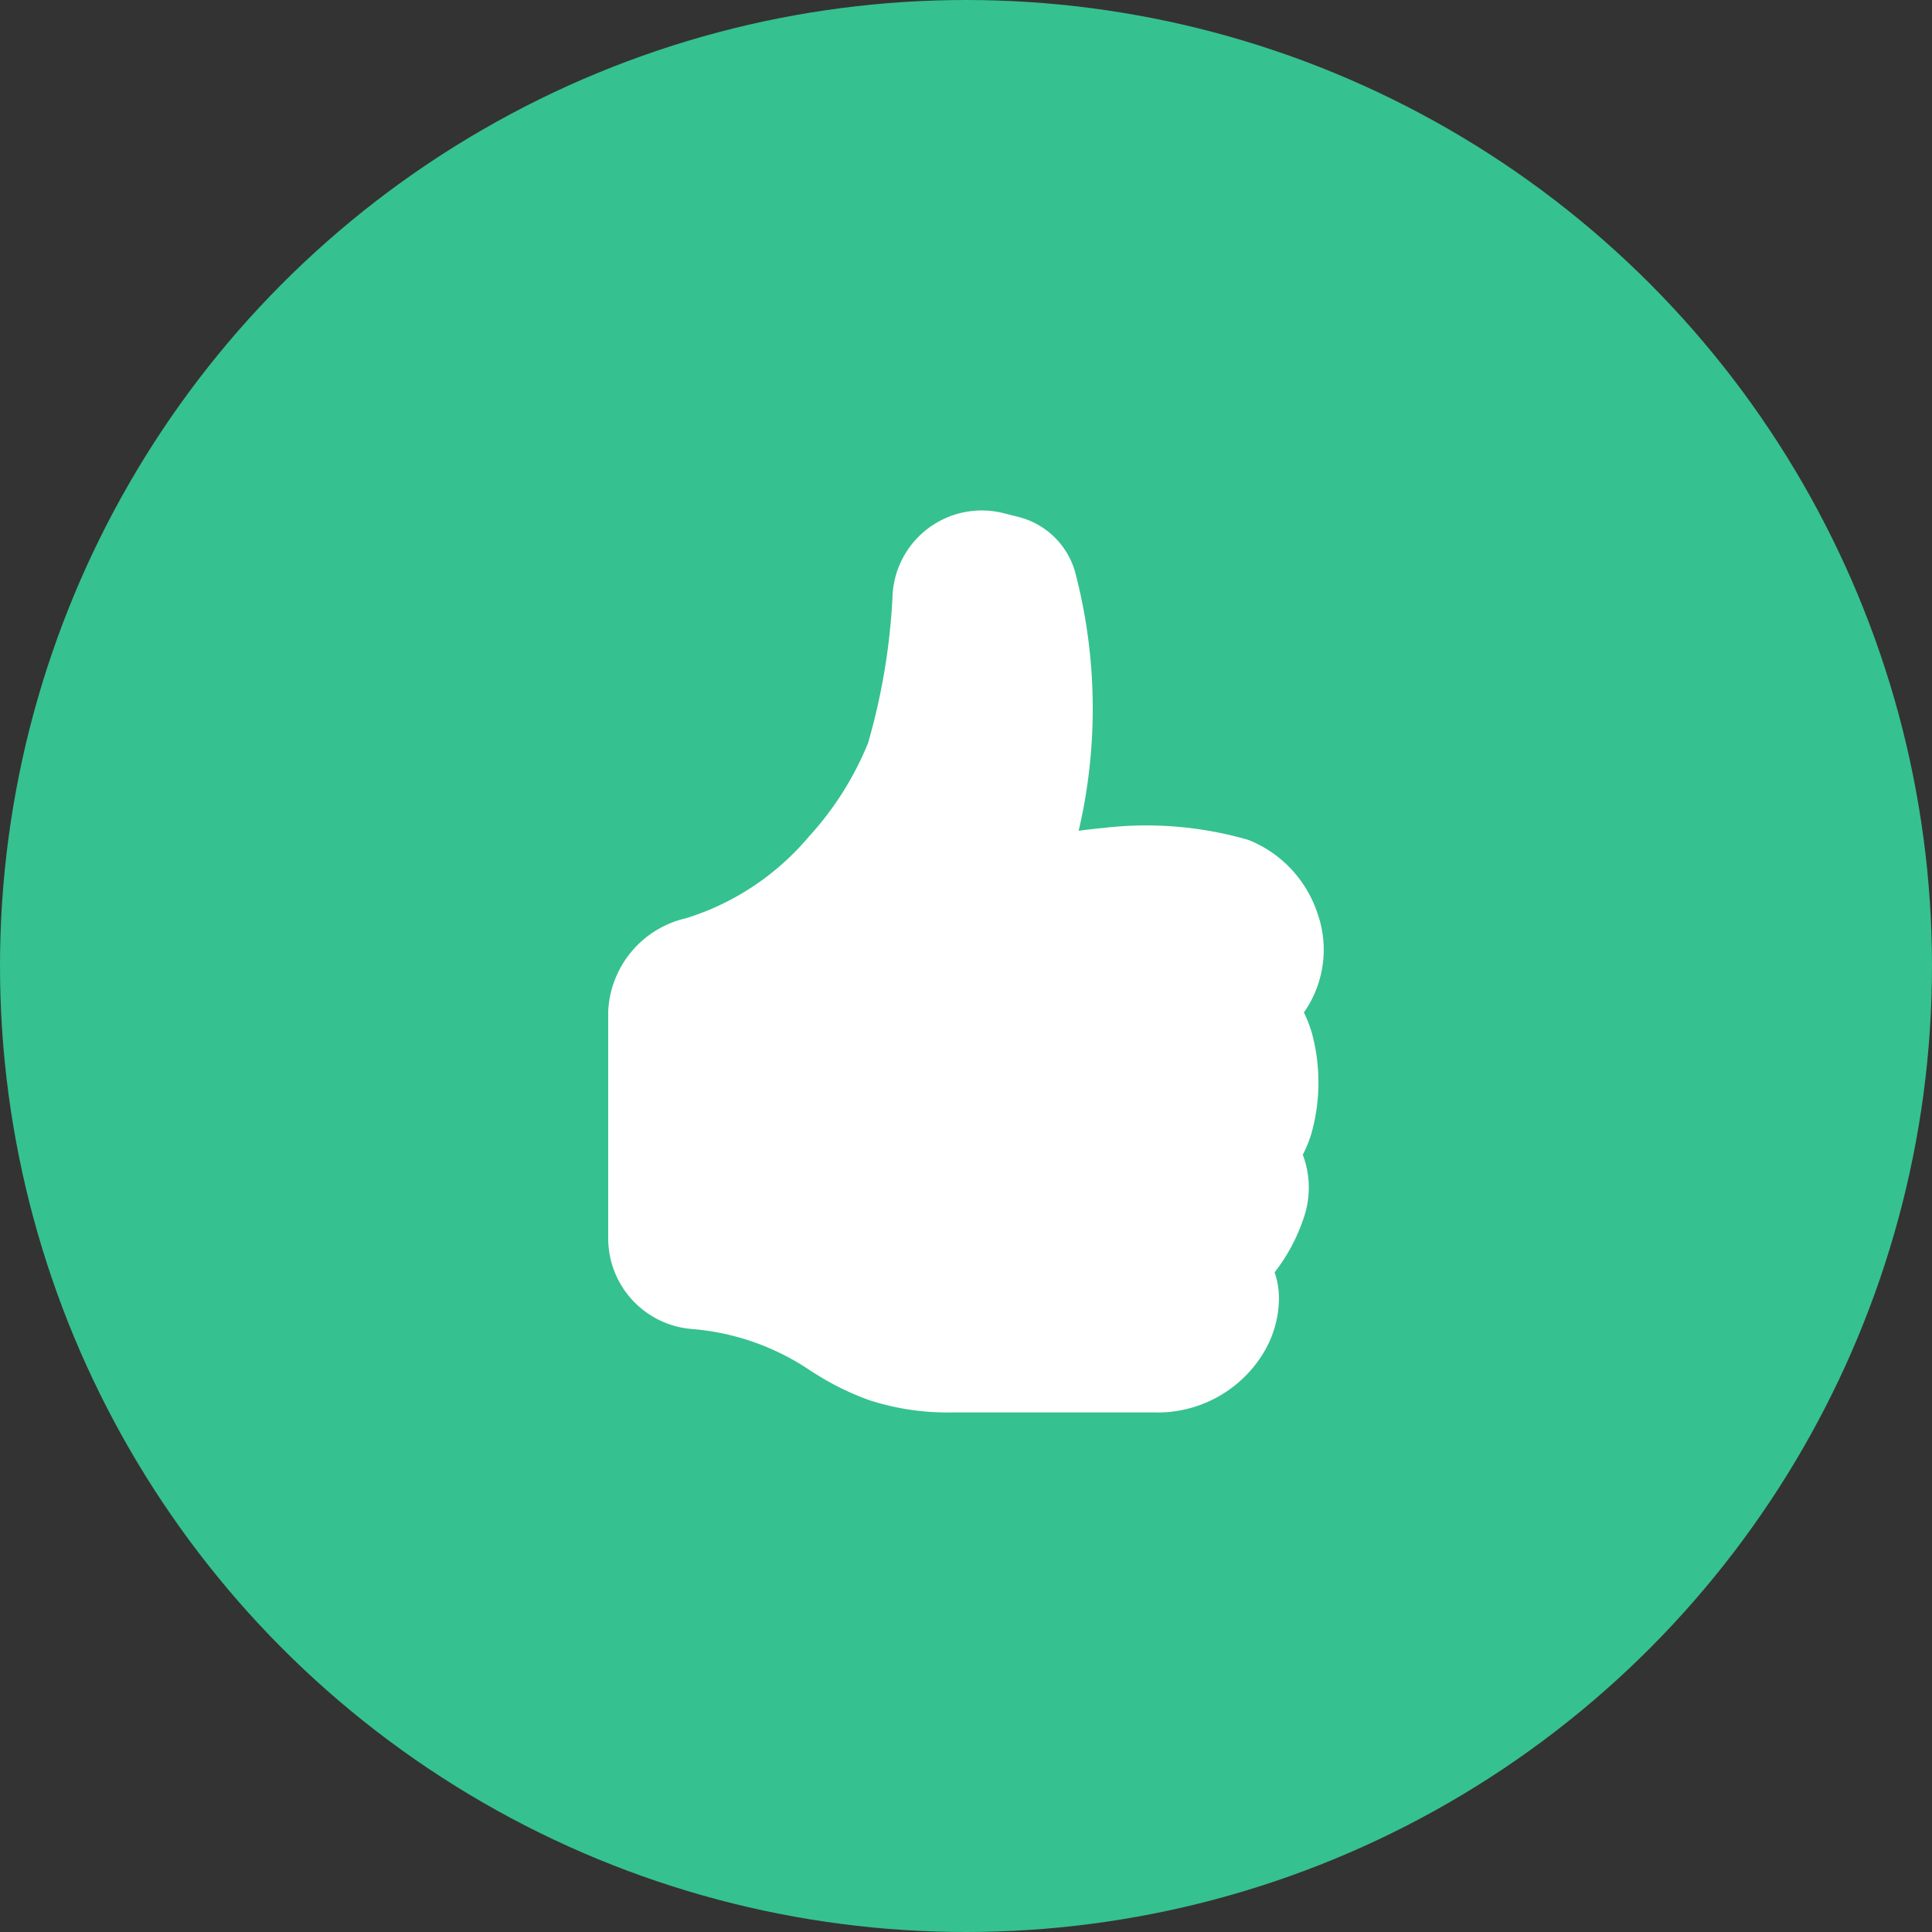
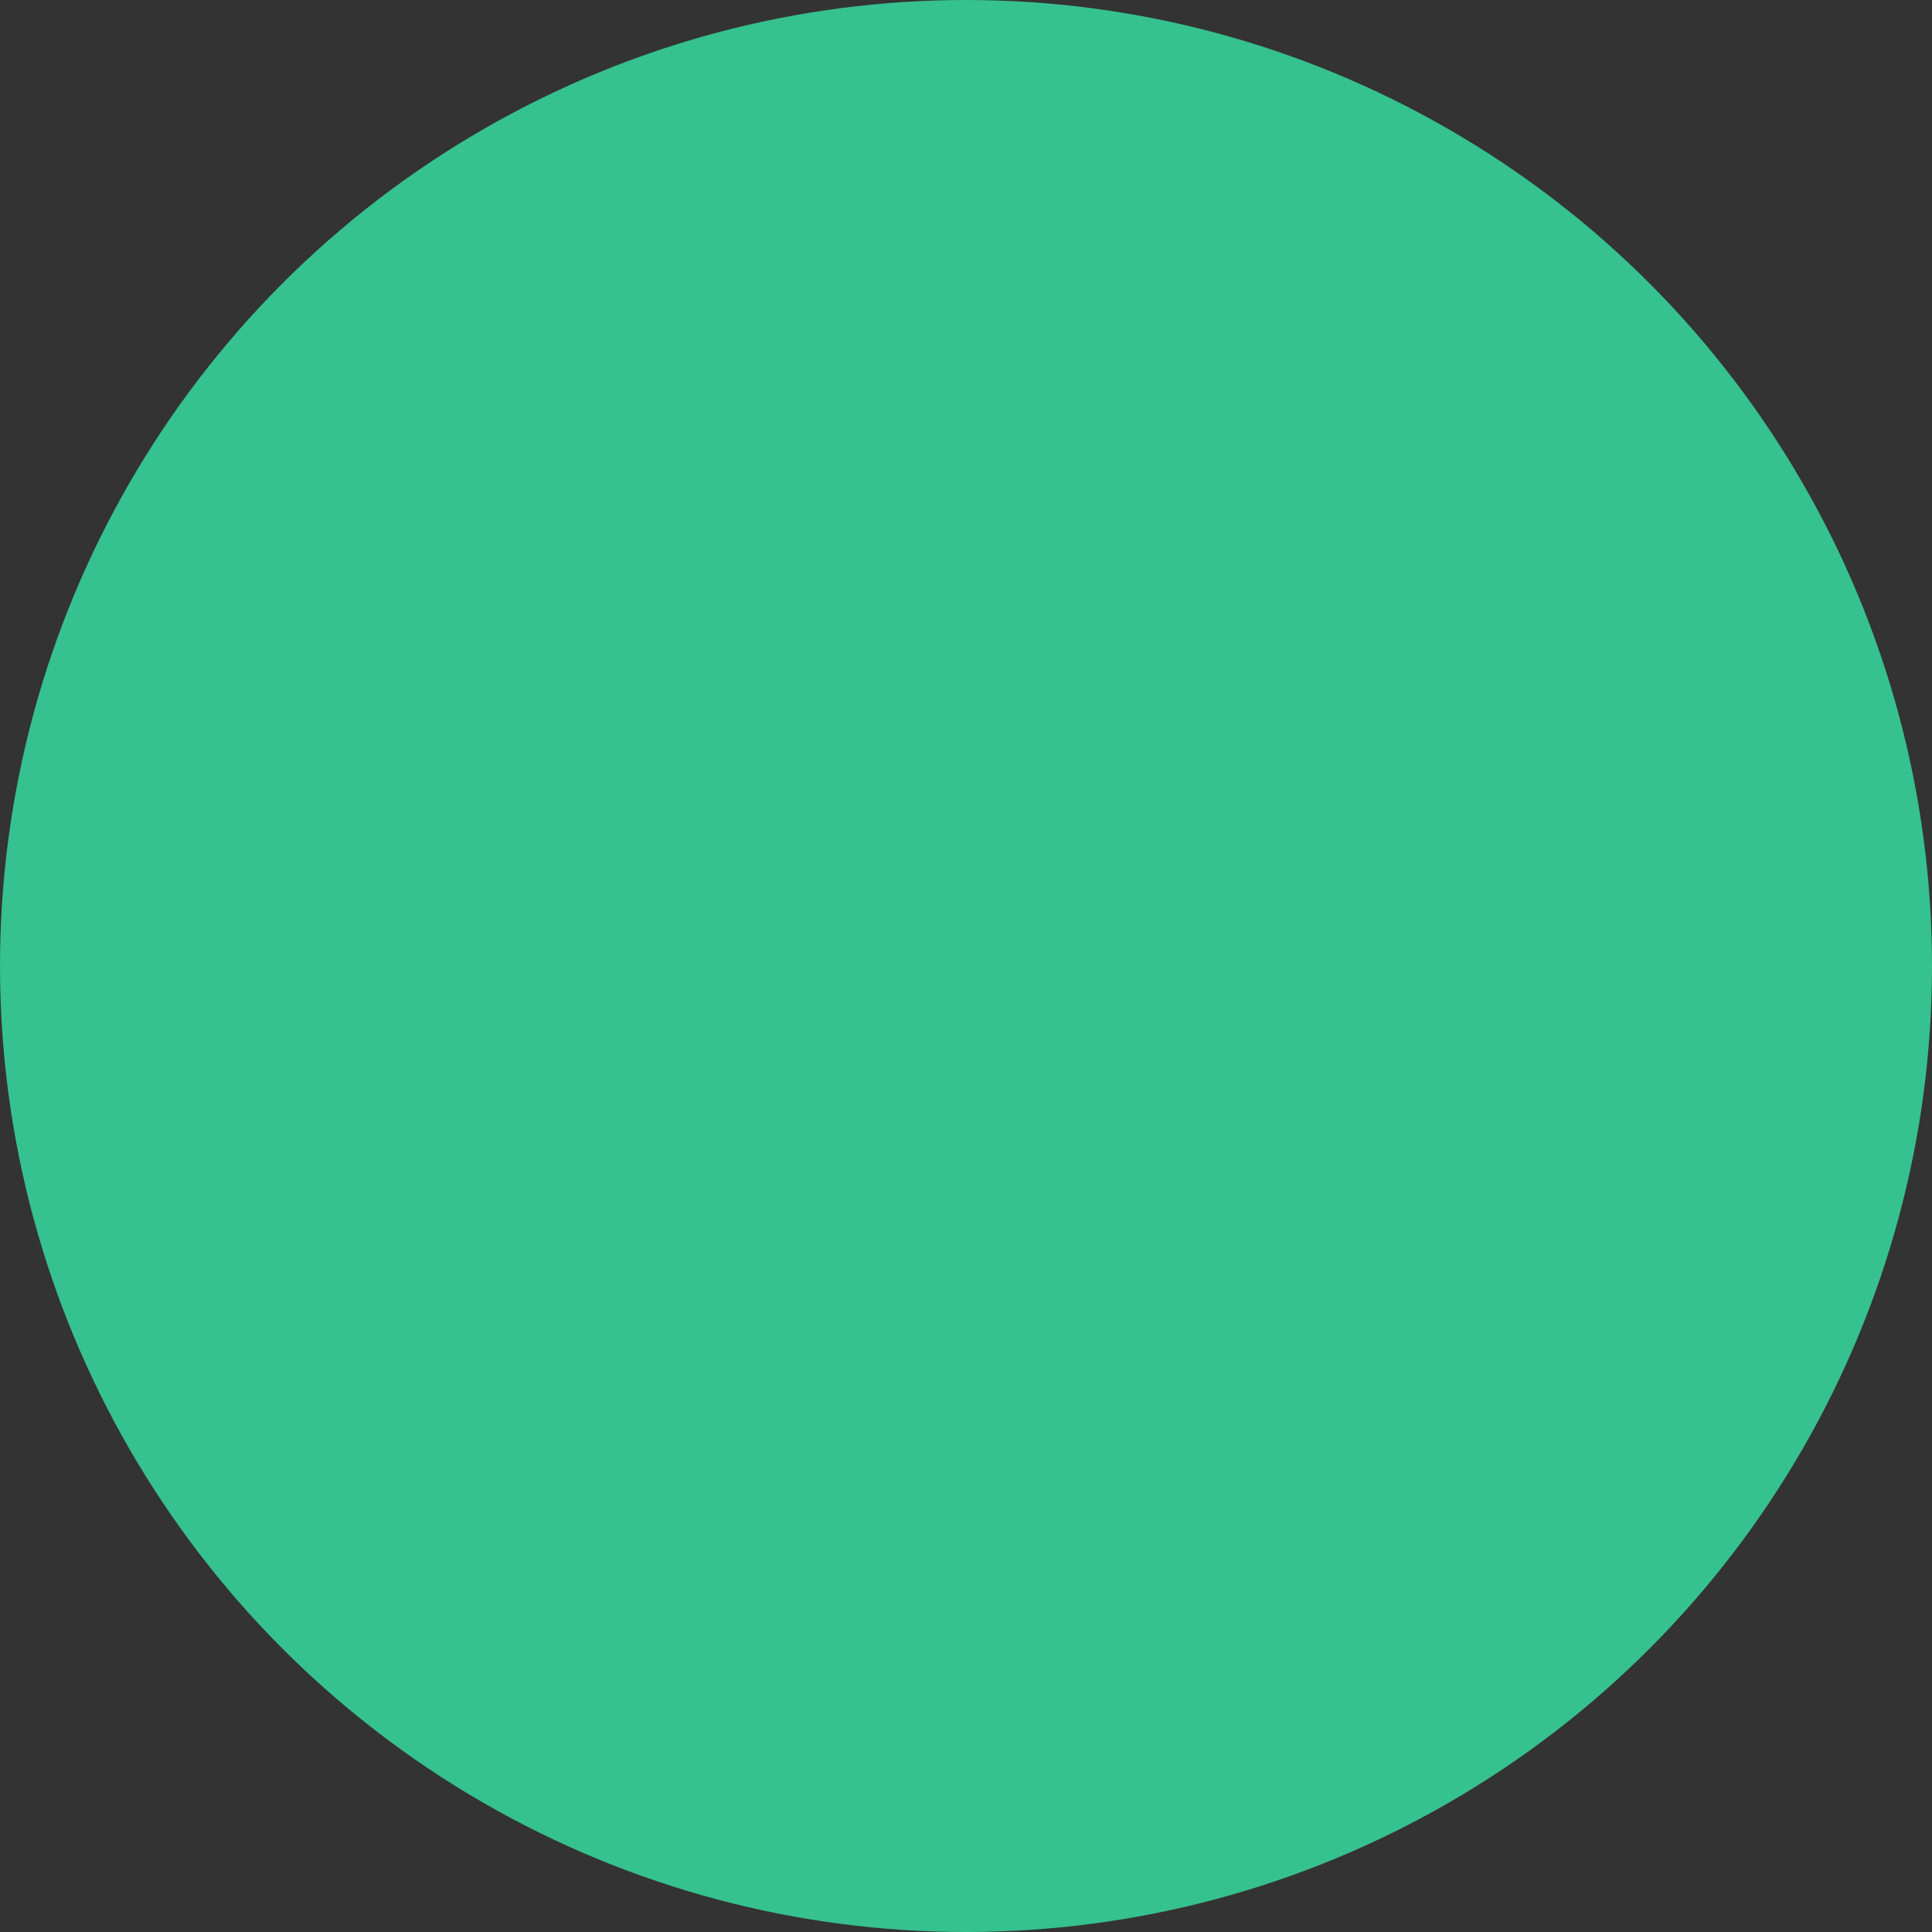
<svg xmlns="http://www.w3.org/2000/svg" width="48" height="48" viewBox="0 0 48 48">
  <rect x="0" y="0" width="48" height="48" fill="#333333" stroke="none" />
  <g id="hand-thumbs-up-fill" transform="translate(-1050 -838)">
    <circle id="Ellipse_20" data-name="Ellipse 20" cx="24" cy="24" r="24" transform="translate(1050 838)" fill="#36c190" />
-     <path id="hand-thumbs-up-fill-2" data-name="hand-thumbs-up-fill" d="M9.066,2.369A2.219,2.219,0,0,1,11.787.344l.372.094A1.962,1.962,0,0,1,13.6,1.814a13.355,13.355,0,0,1,.088,6.43q.315-.044.632-.073a9.121,9.121,0,0,1,3.587.3,2.961,2.961,0,0,1,1.711,1.815,2.707,2.707,0,0,1-.334,2.471,3.233,3.233,0,0,1,.2.518,4.7,4.7,0,0,1,0,2.441,2.97,2.97,0,0,1-.228.576,2.315,2.315,0,0,1,0,1.637,4.51,4.51,0,0,1-.7,1.285,1.988,1.988,0,0,1,.108.663,2.657,2.657,0,0,1-.361,1.3,3.078,3.078,0,0,1-2.757,1.517h-4.99a6.269,6.269,0,0,1-2.09-.311,6.872,6.872,0,0,1-1.383-.69l-.068-.043a6.117,6.117,0,0,0-2.949-1.029A2.261,2.261,0,0,1,2,18.416v-5.7a2.492,2.492,0,0,1,1.935-2.3A6.51,6.51,0,0,0,6.975,8.4,7.805,7.805,0,0,0,8.456,6.063a15.932,15.932,0,0,0,.61-3.693Z" transform="translate(1063.111 850.397)" fill="#fff" />
  </g>
</svg>